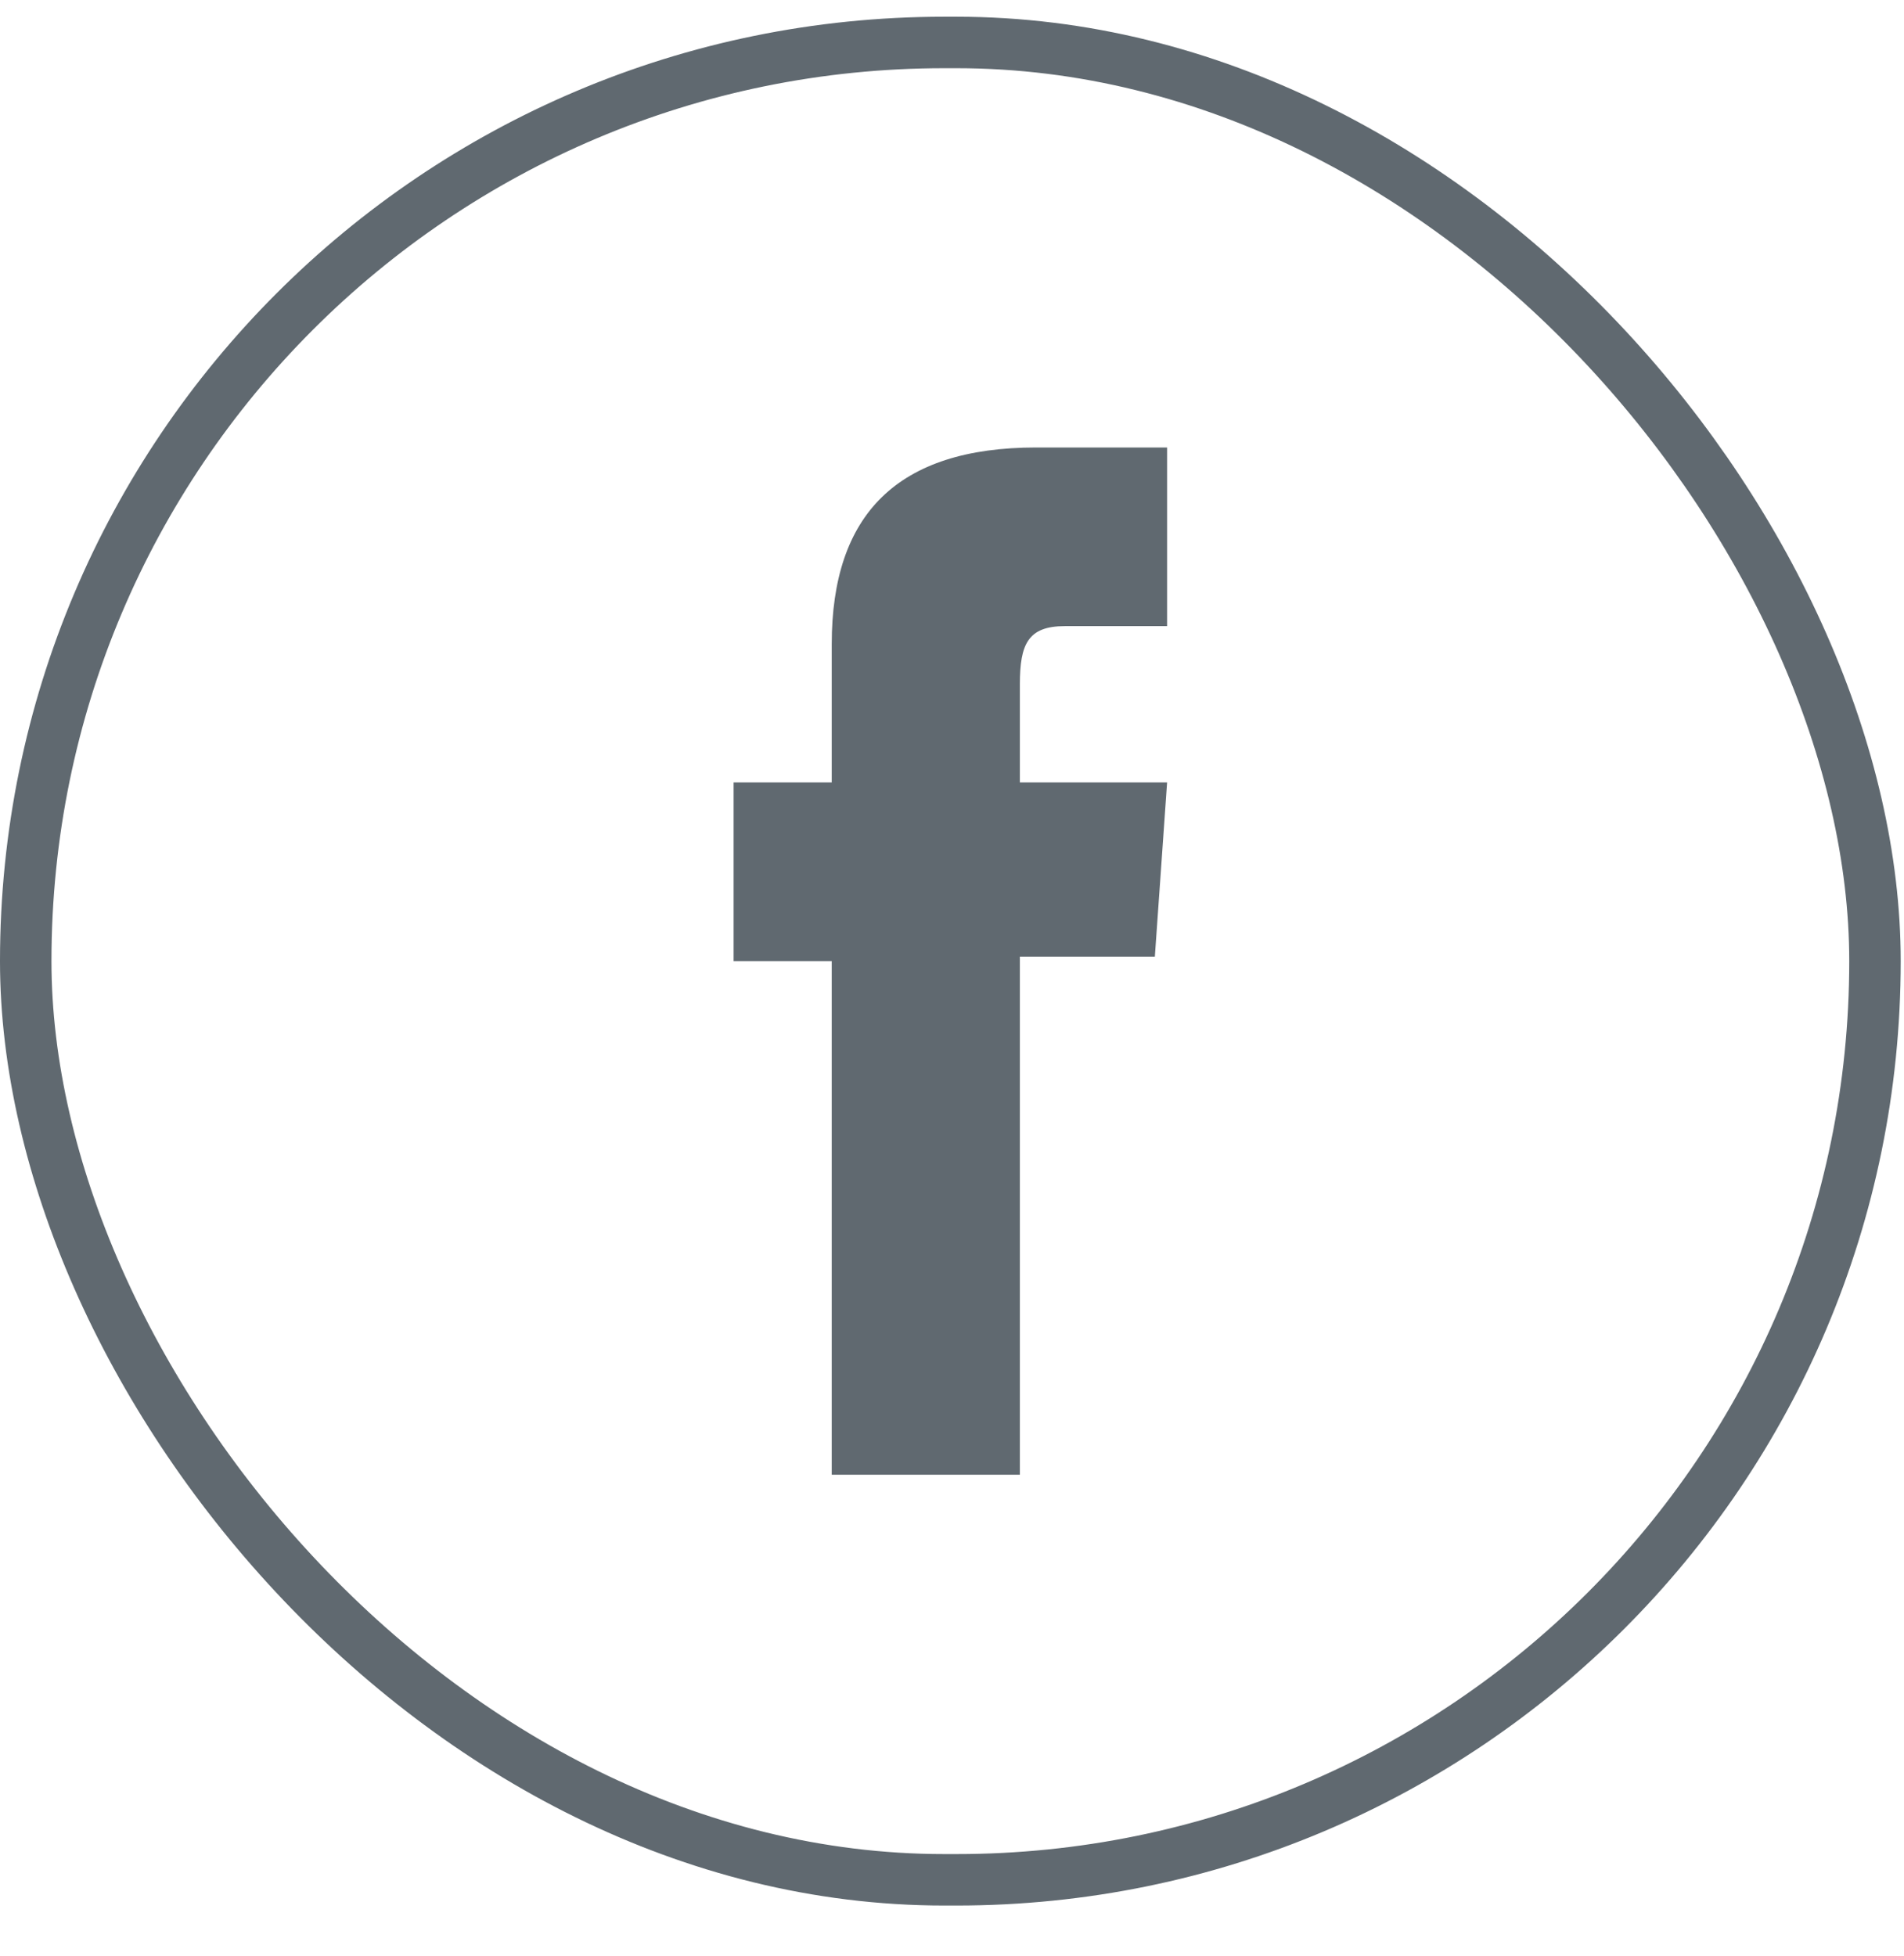
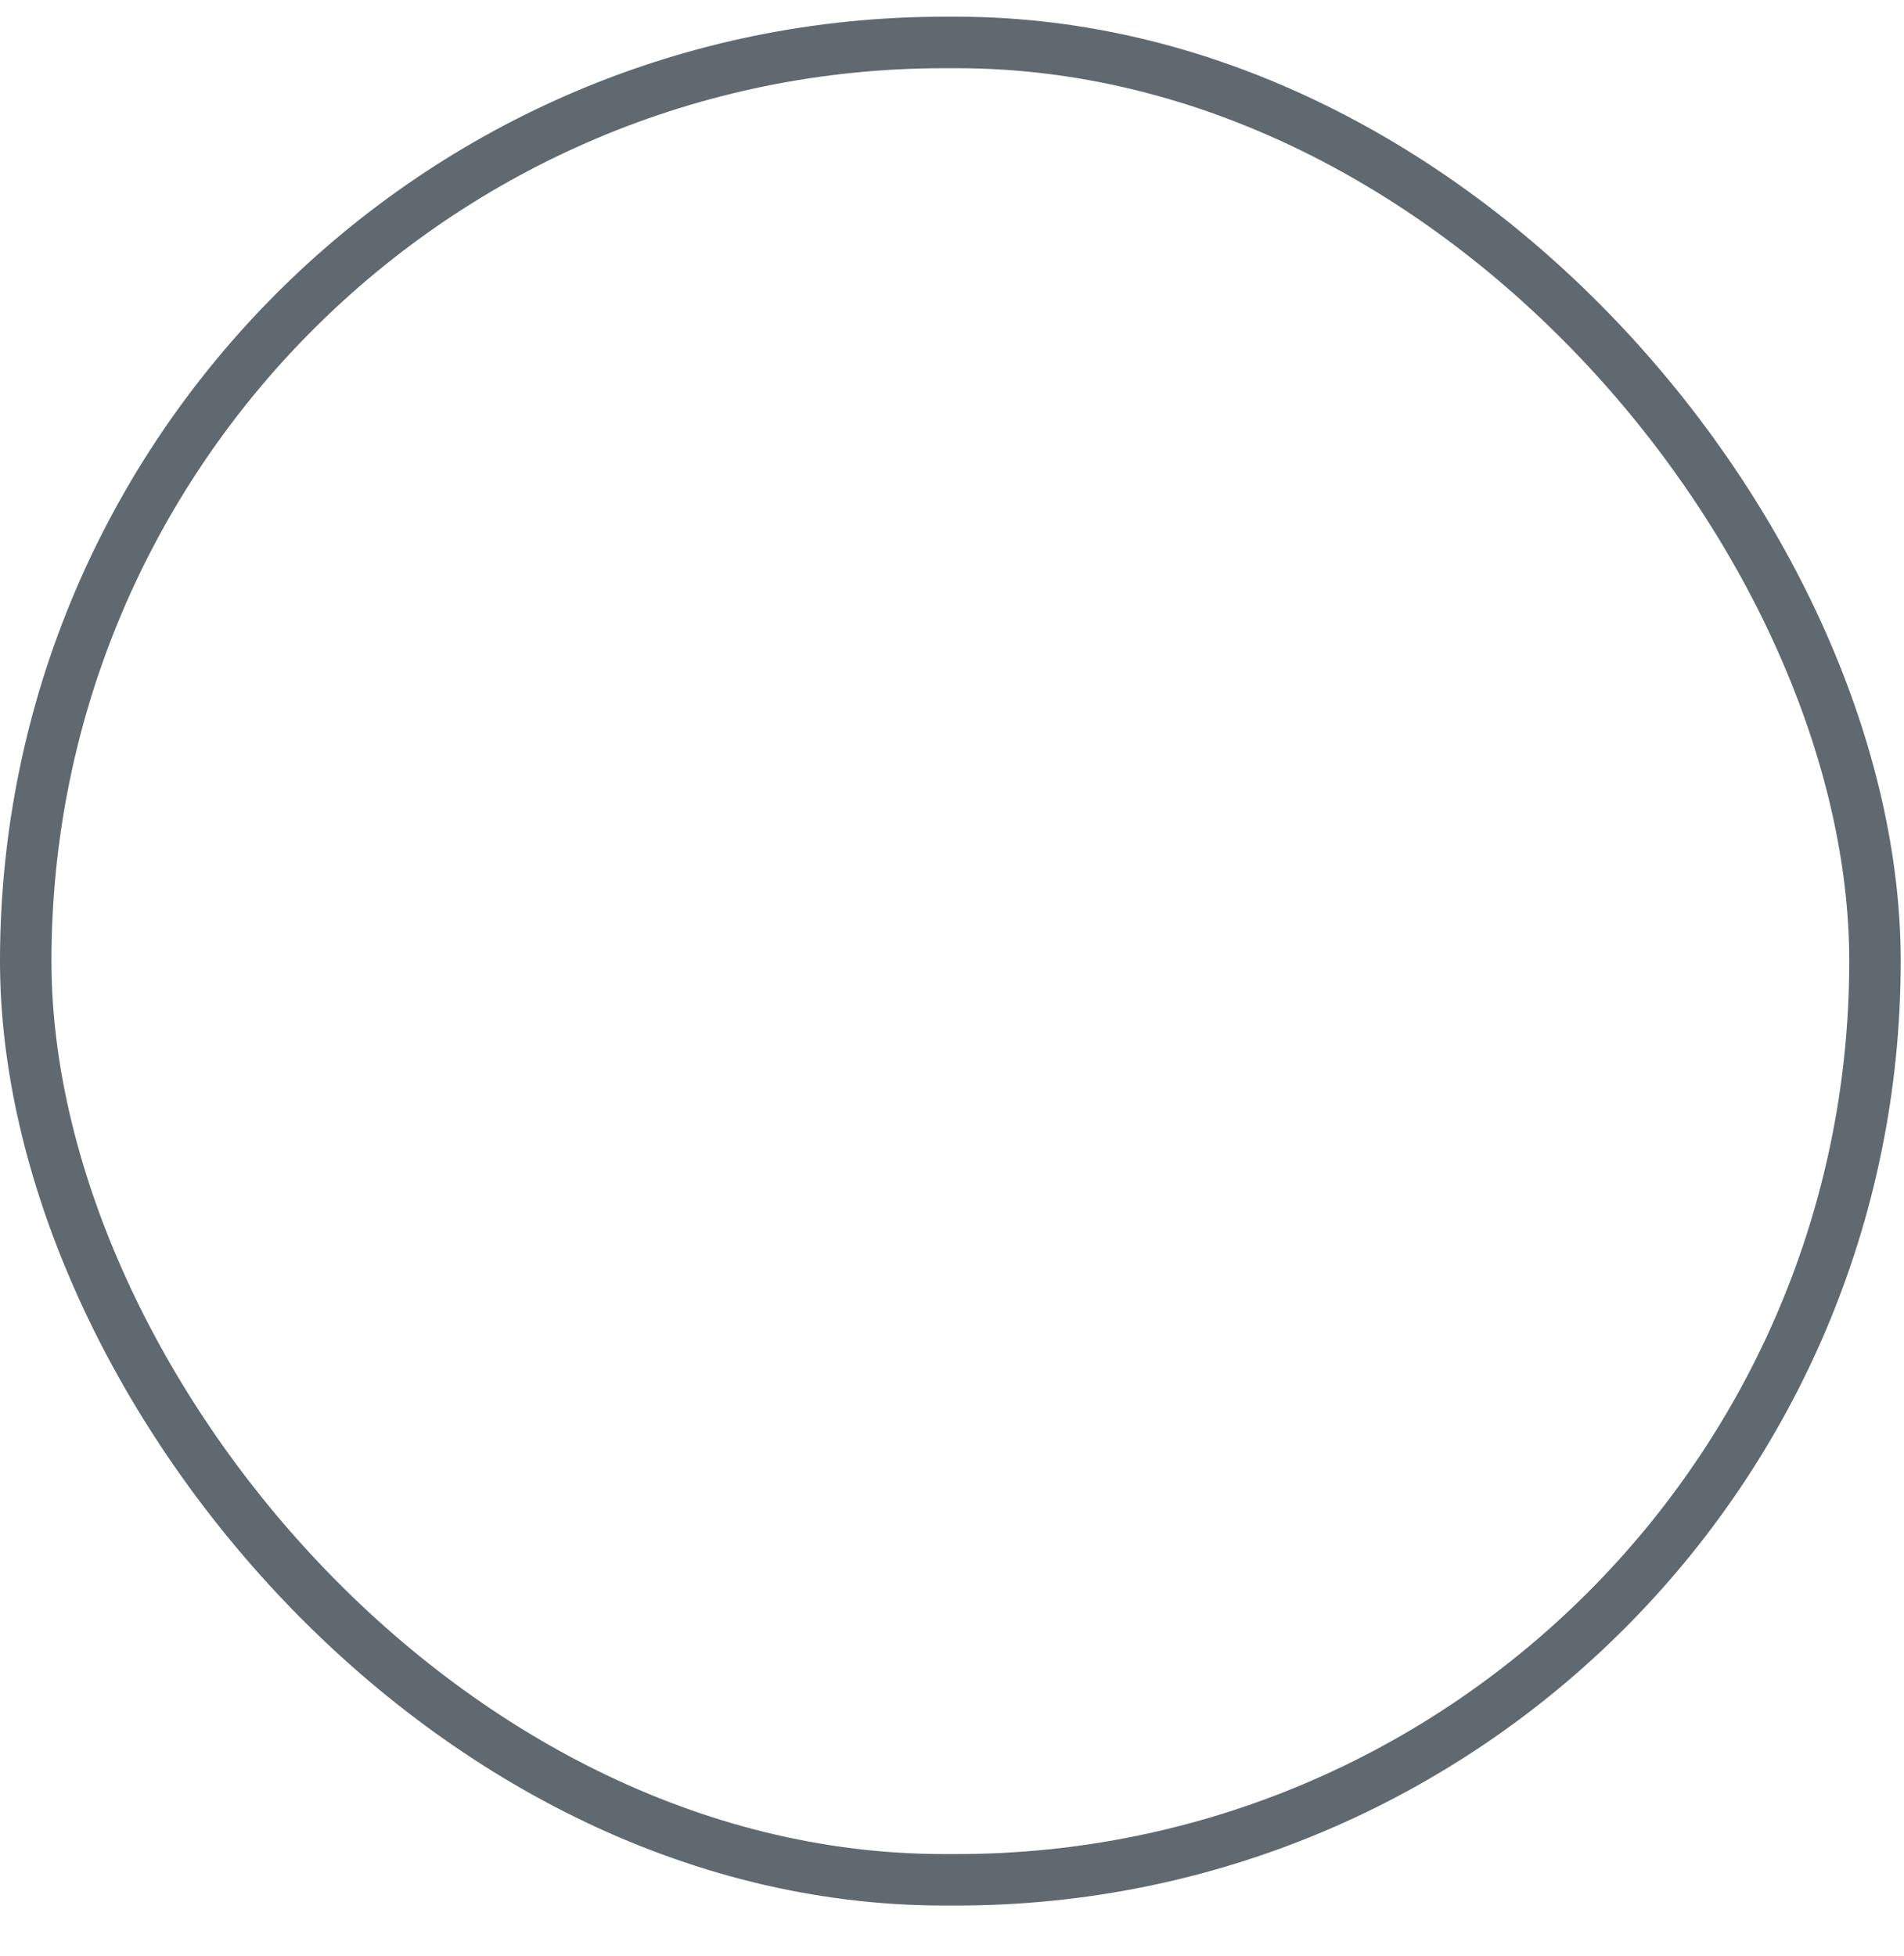
<svg xmlns="http://www.w3.org/2000/svg" width="37" height="38" viewBox="0 0 37 38" fill="none">
  <rect x="0.5" y="0.825" width="35.936" height="35.701" rx="17.85" stroke="#606970" />
-   <path d="M16.163 28.655H19.819V18.588H22.442L22.68 15.204H19.819C19.819 15.204 19.819 13.902 19.819 13.295C19.819 12.514 19.978 12.166 20.693 12.166C21.25 12.166 22.68 12.166 22.68 12.166V8.695C22.68 8.695 20.614 8.695 20.137 8.695C17.435 8.695 16.163 9.997 16.163 12.514C16.163 14.683 16.163 15.204 16.163 15.204H14.256V18.675H16.163V28.655Z" fill="#606970" />
</svg>